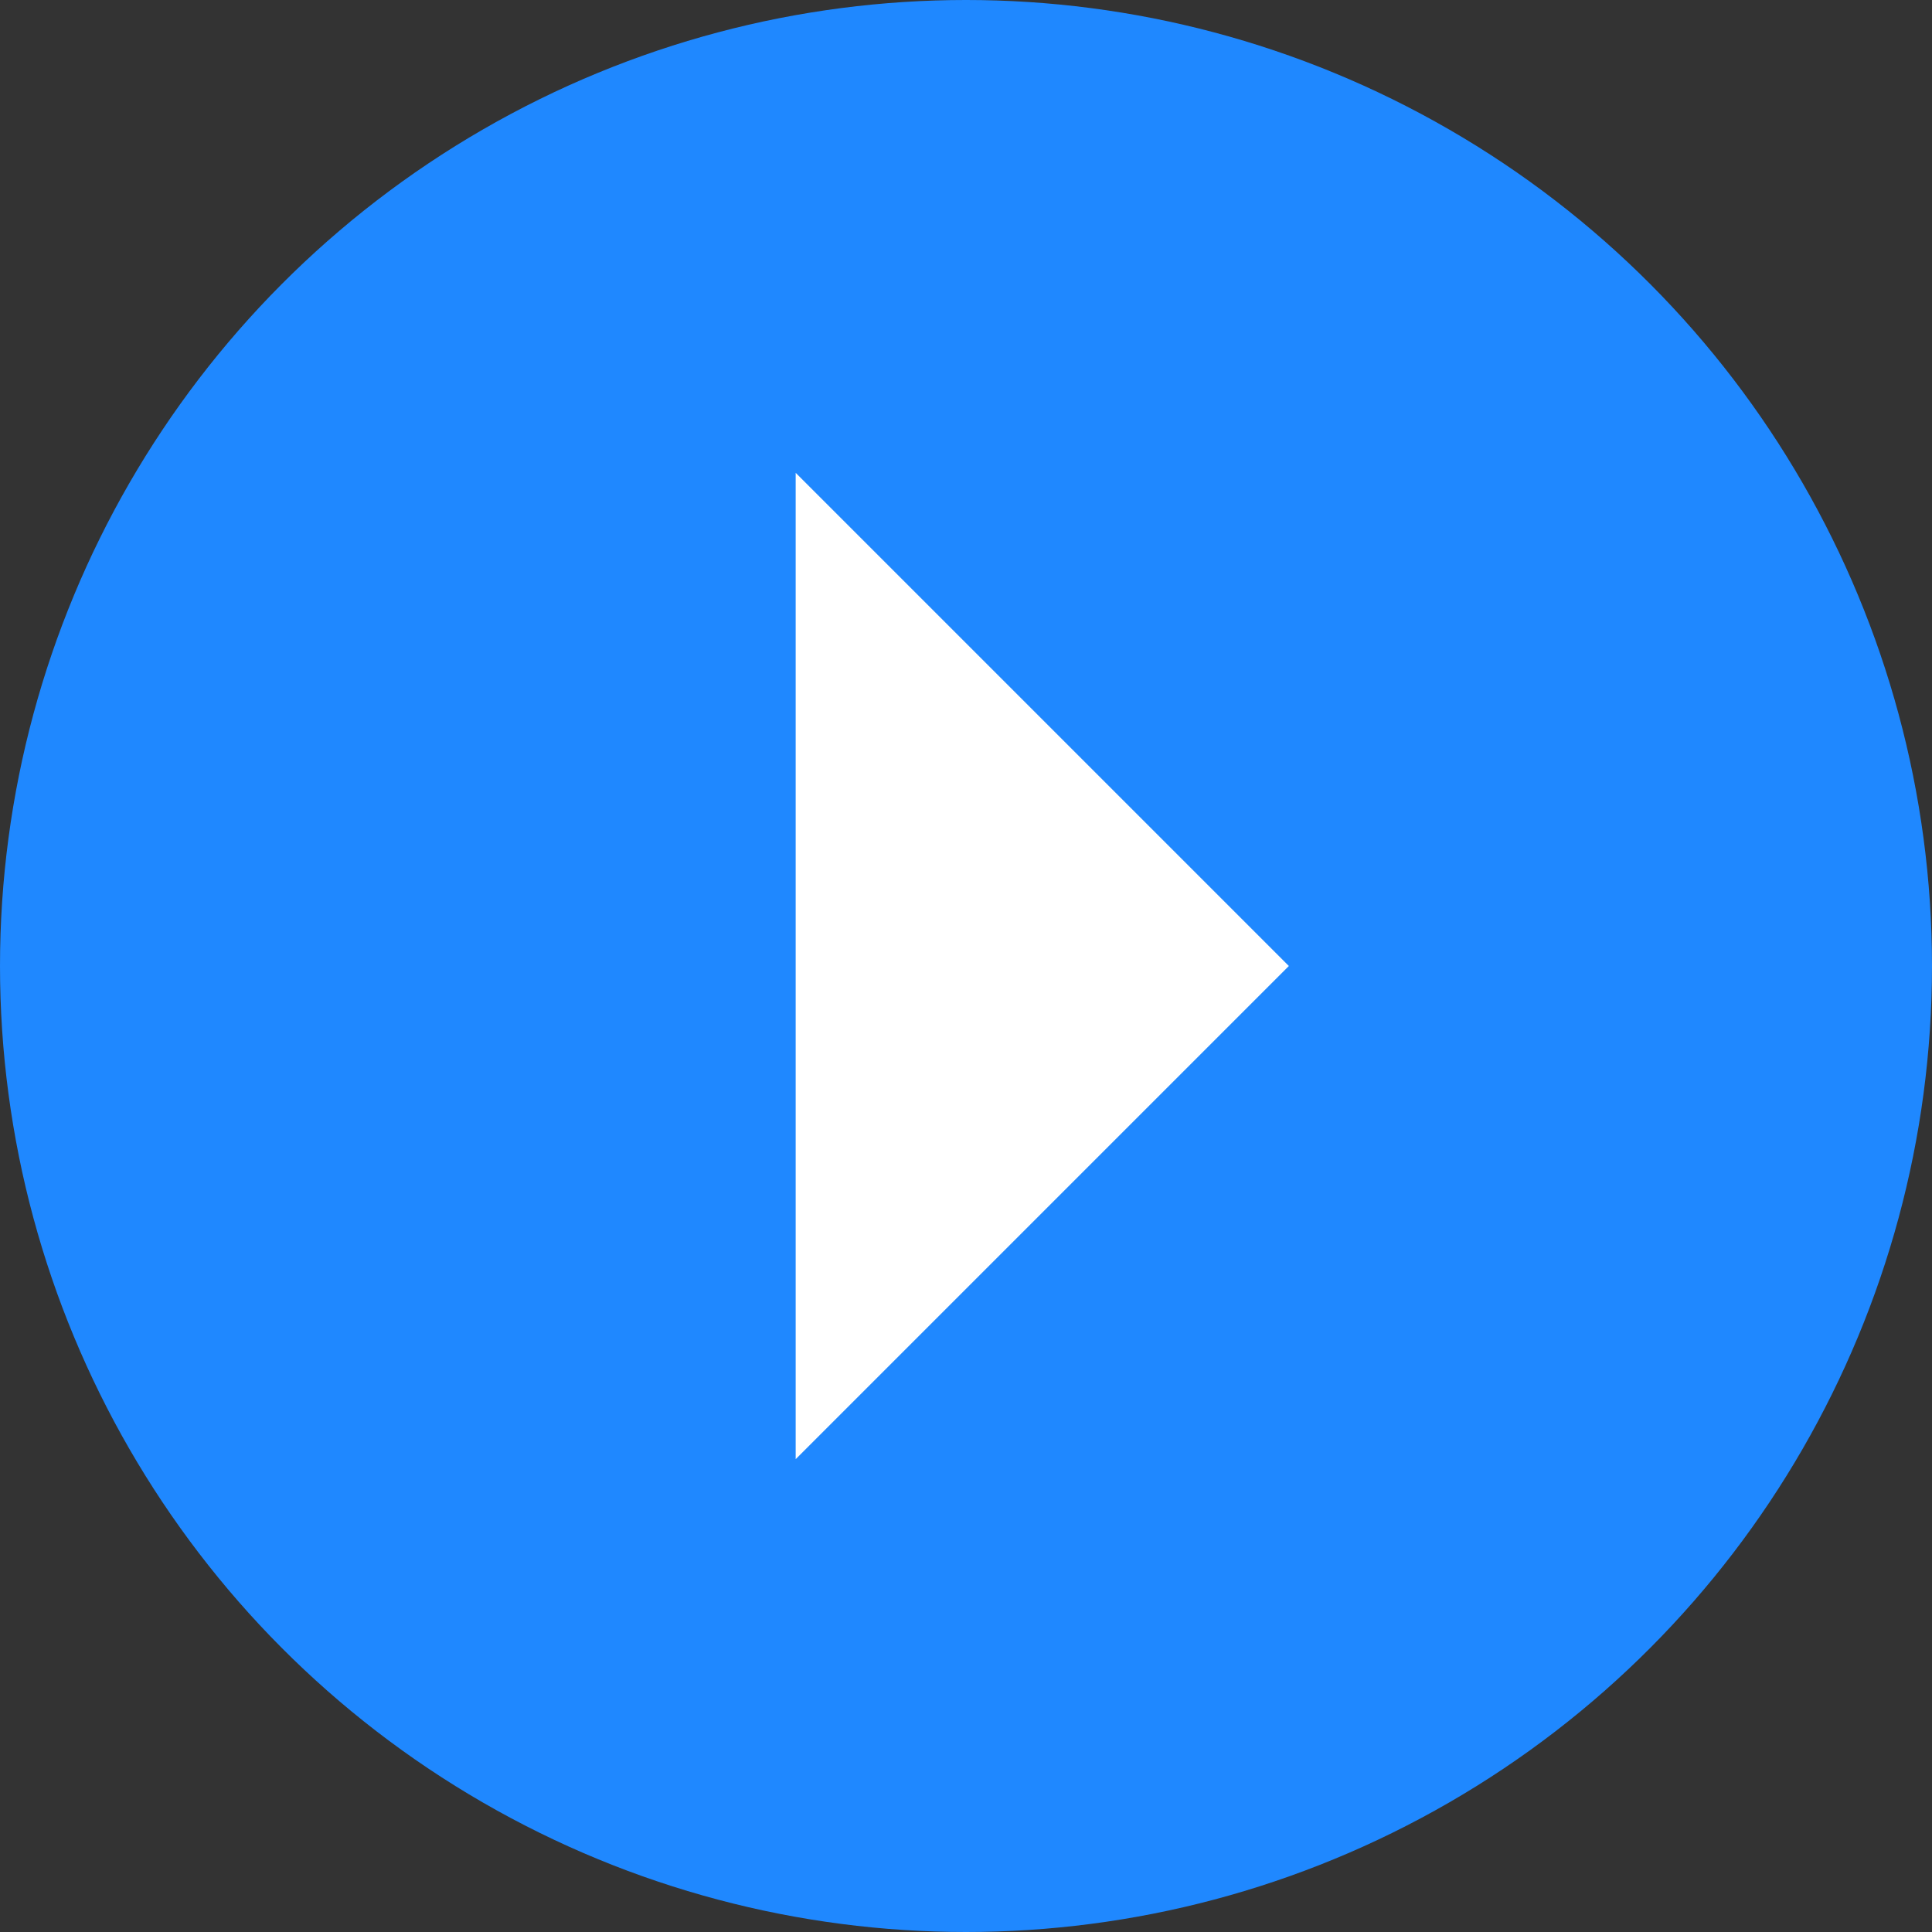
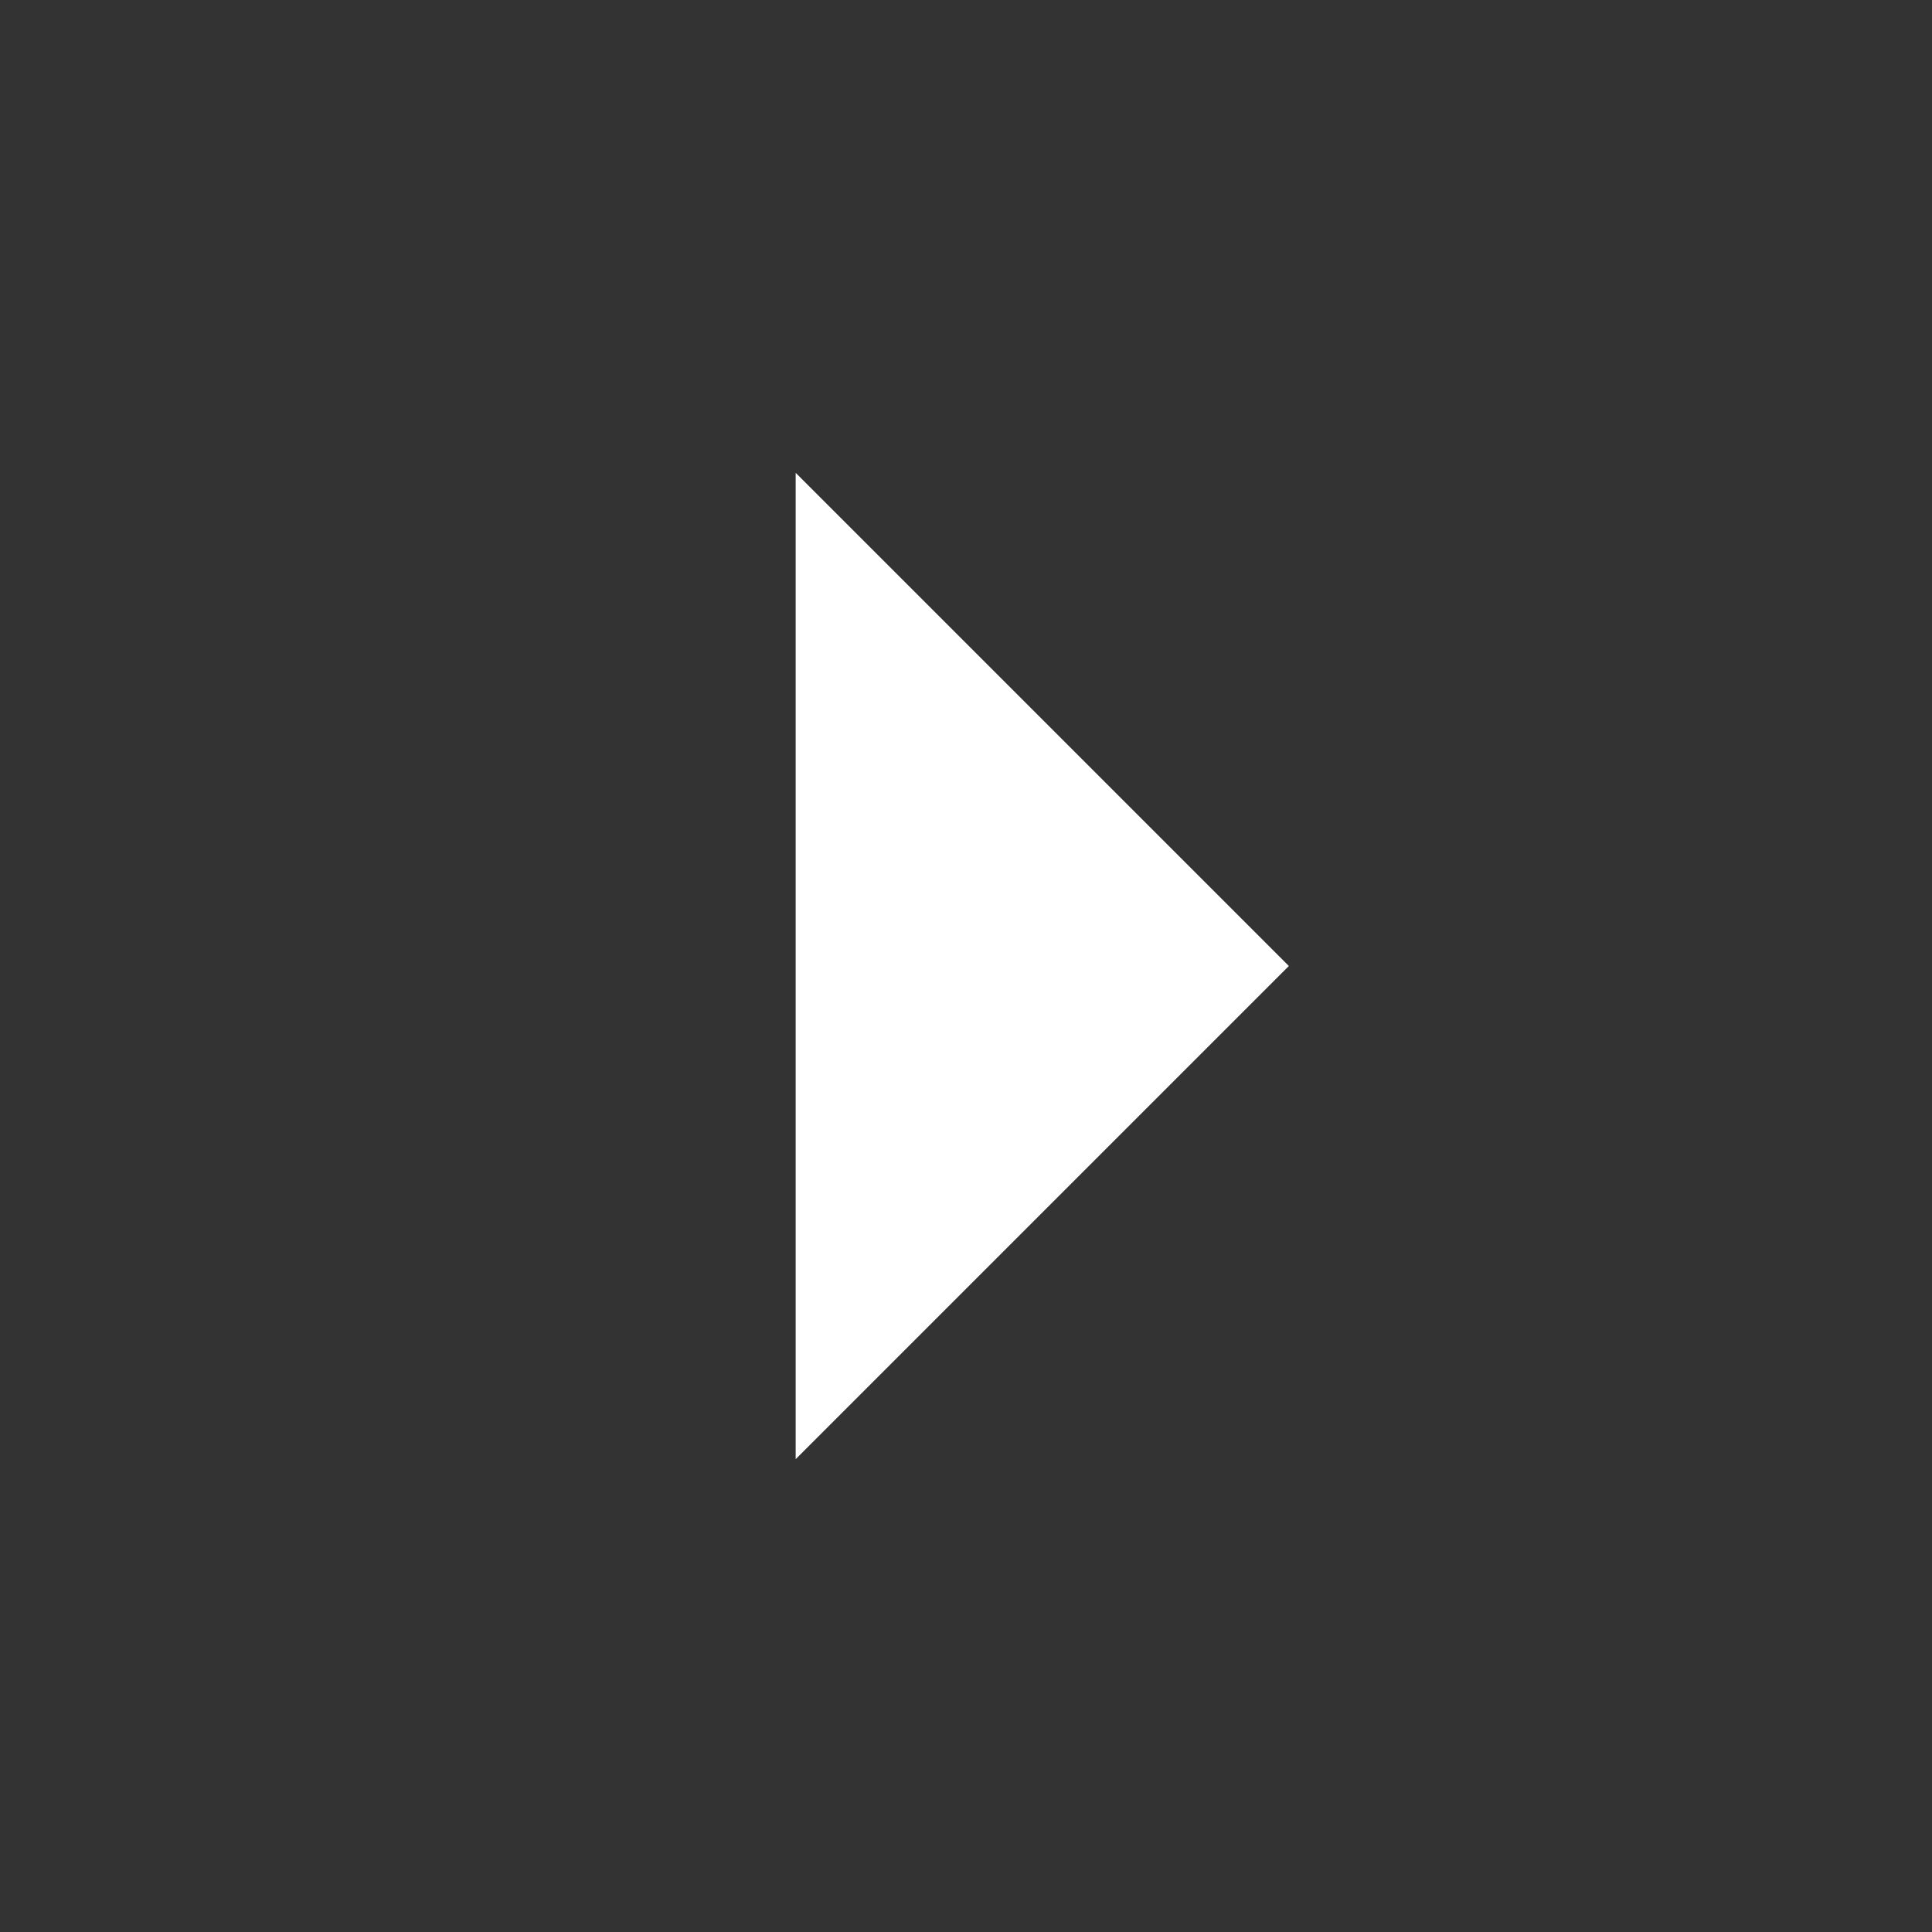
<svg xmlns="http://www.w3.org/2000/svg" version="1.1" id="レイヤー_1" x="0px" y="0px" viewBox="0 0 76 76" style="enable-background:new 0 0 76 76;" xml:space="preserve">
  <rect x="0" y="0" width="76" height="76" fill="#333333" stroke="none" />
  <style type="text/css">
	.st0{fill:#1F88FF;}
	.st1{fill-rule:evenodd;clip-rule:evenodd;fill:#FFFFFF;}
</style>
-   <circle class="st0" cx="38" cy="38" r="38" />
  <path class="st1" d="M31.3,18.6v38.8L50.7,38L31.3,18.6z" />
</svg>